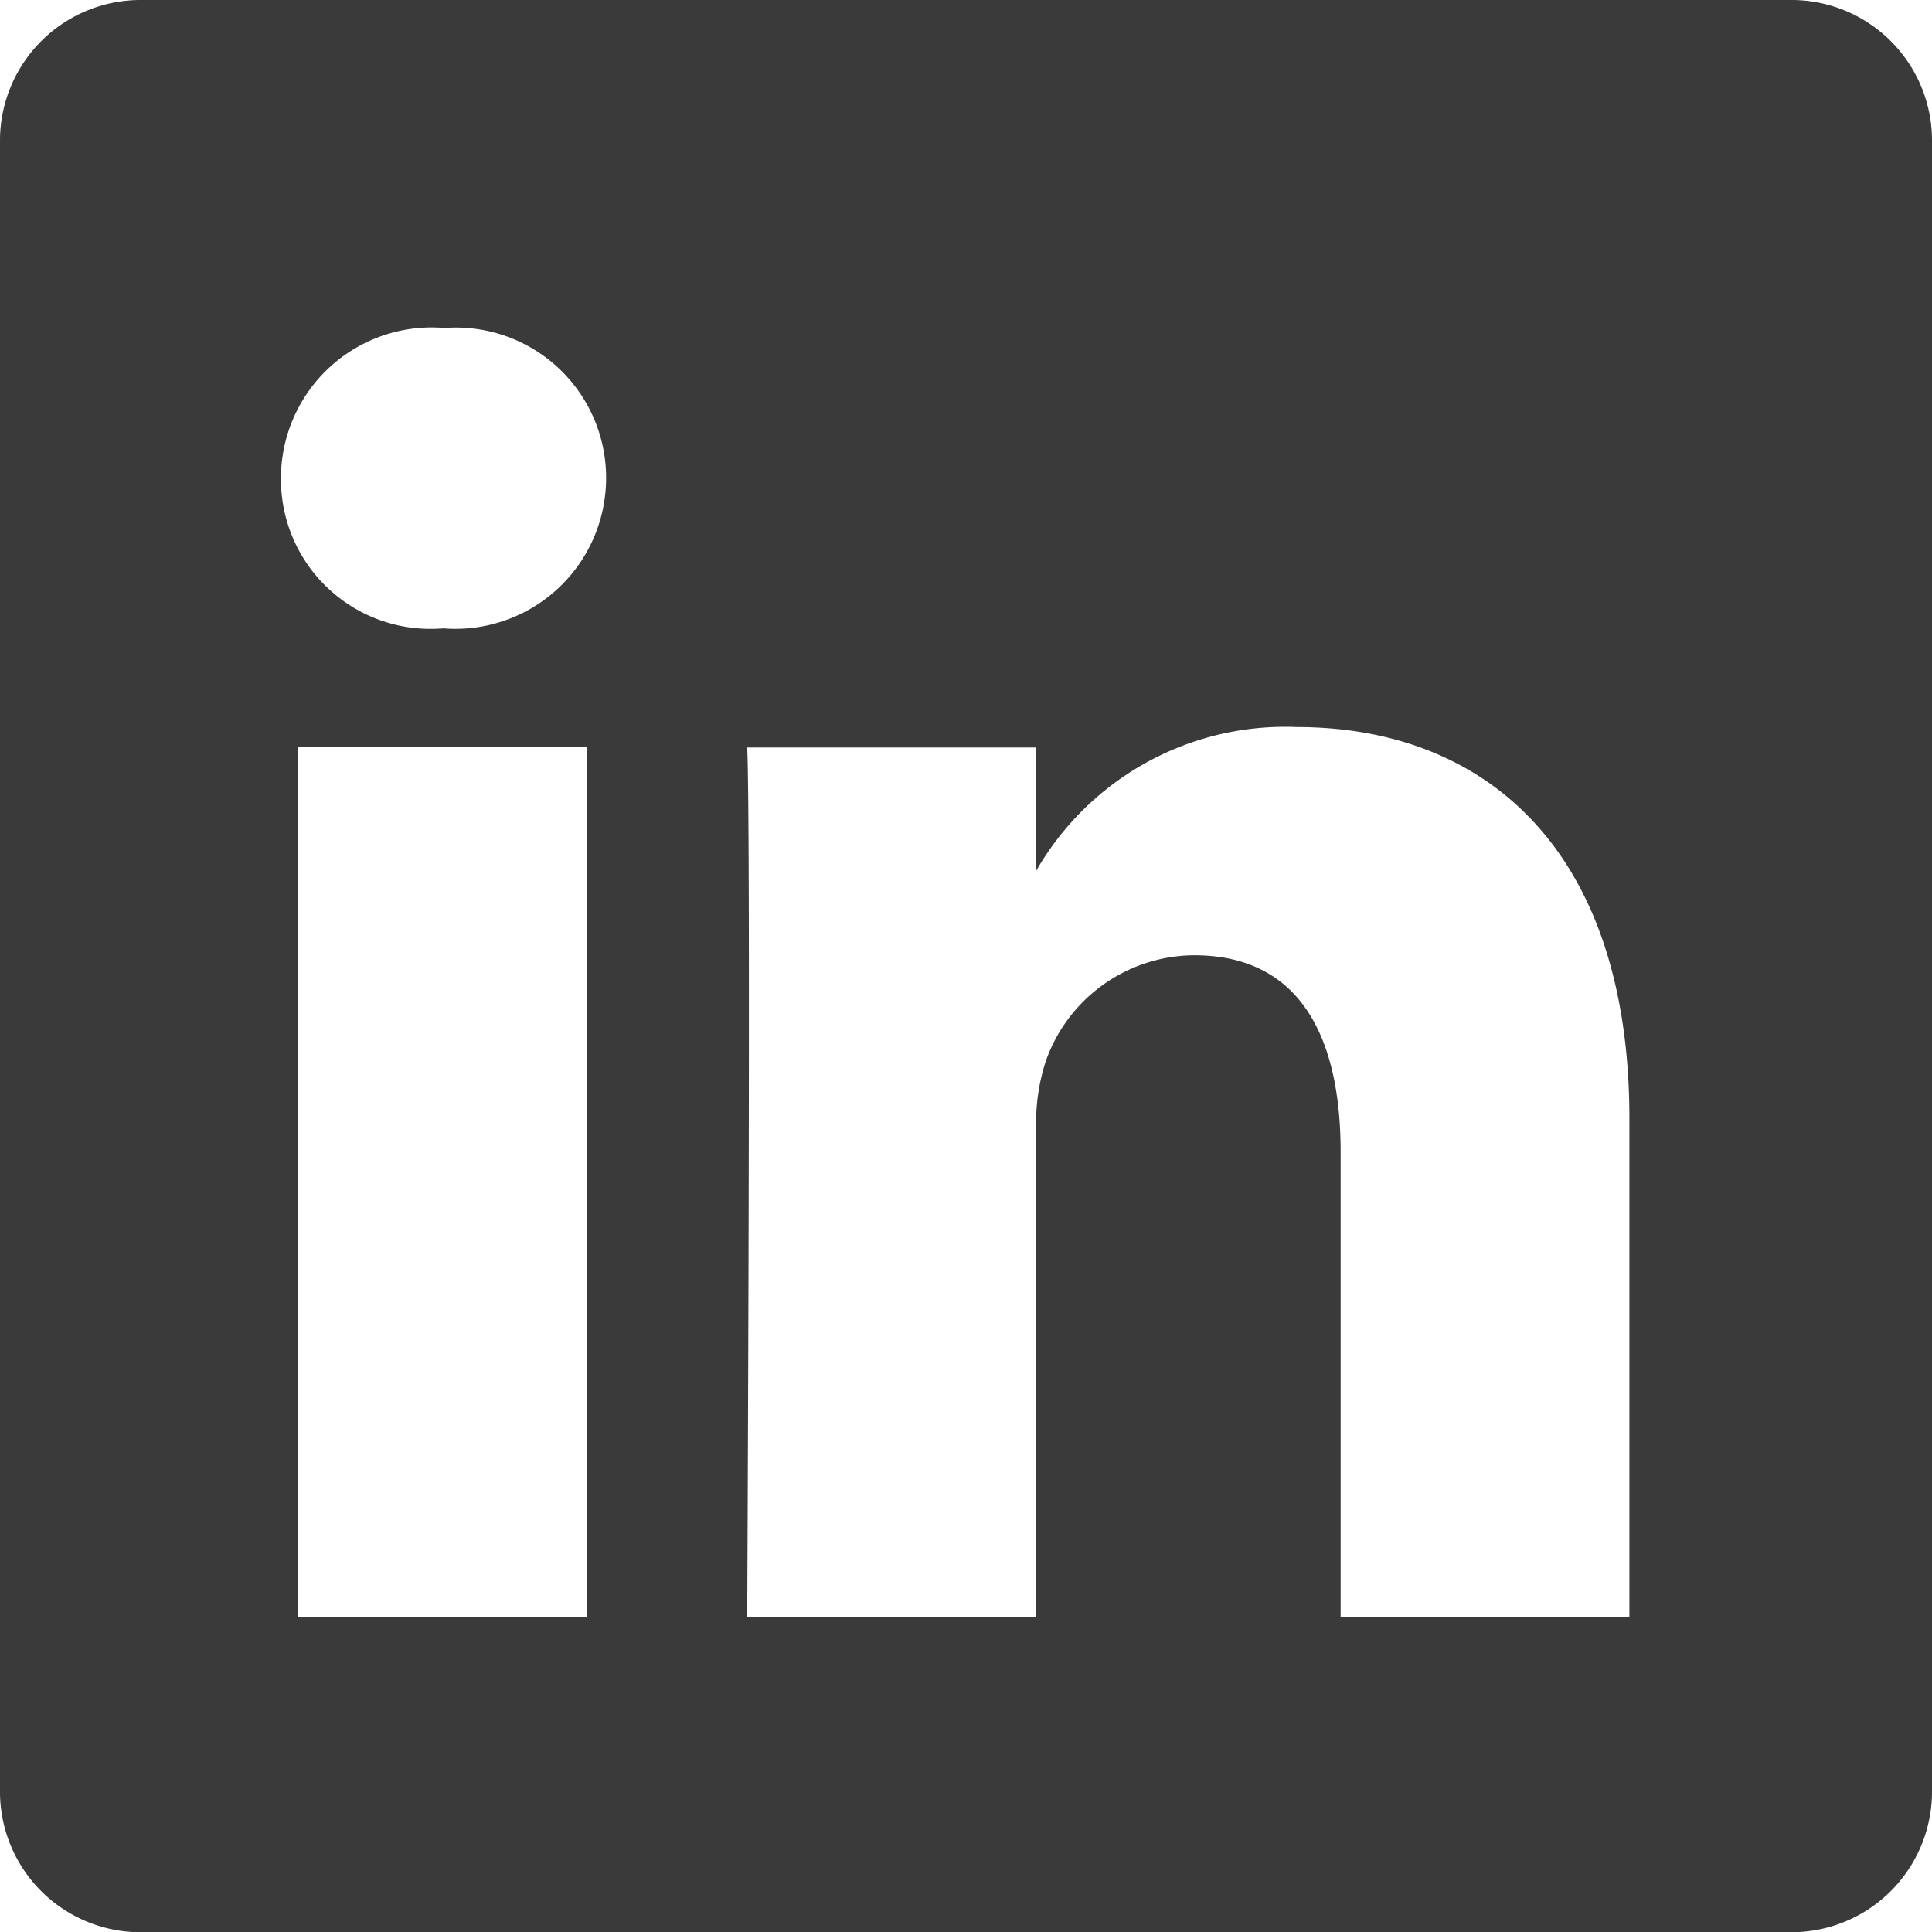
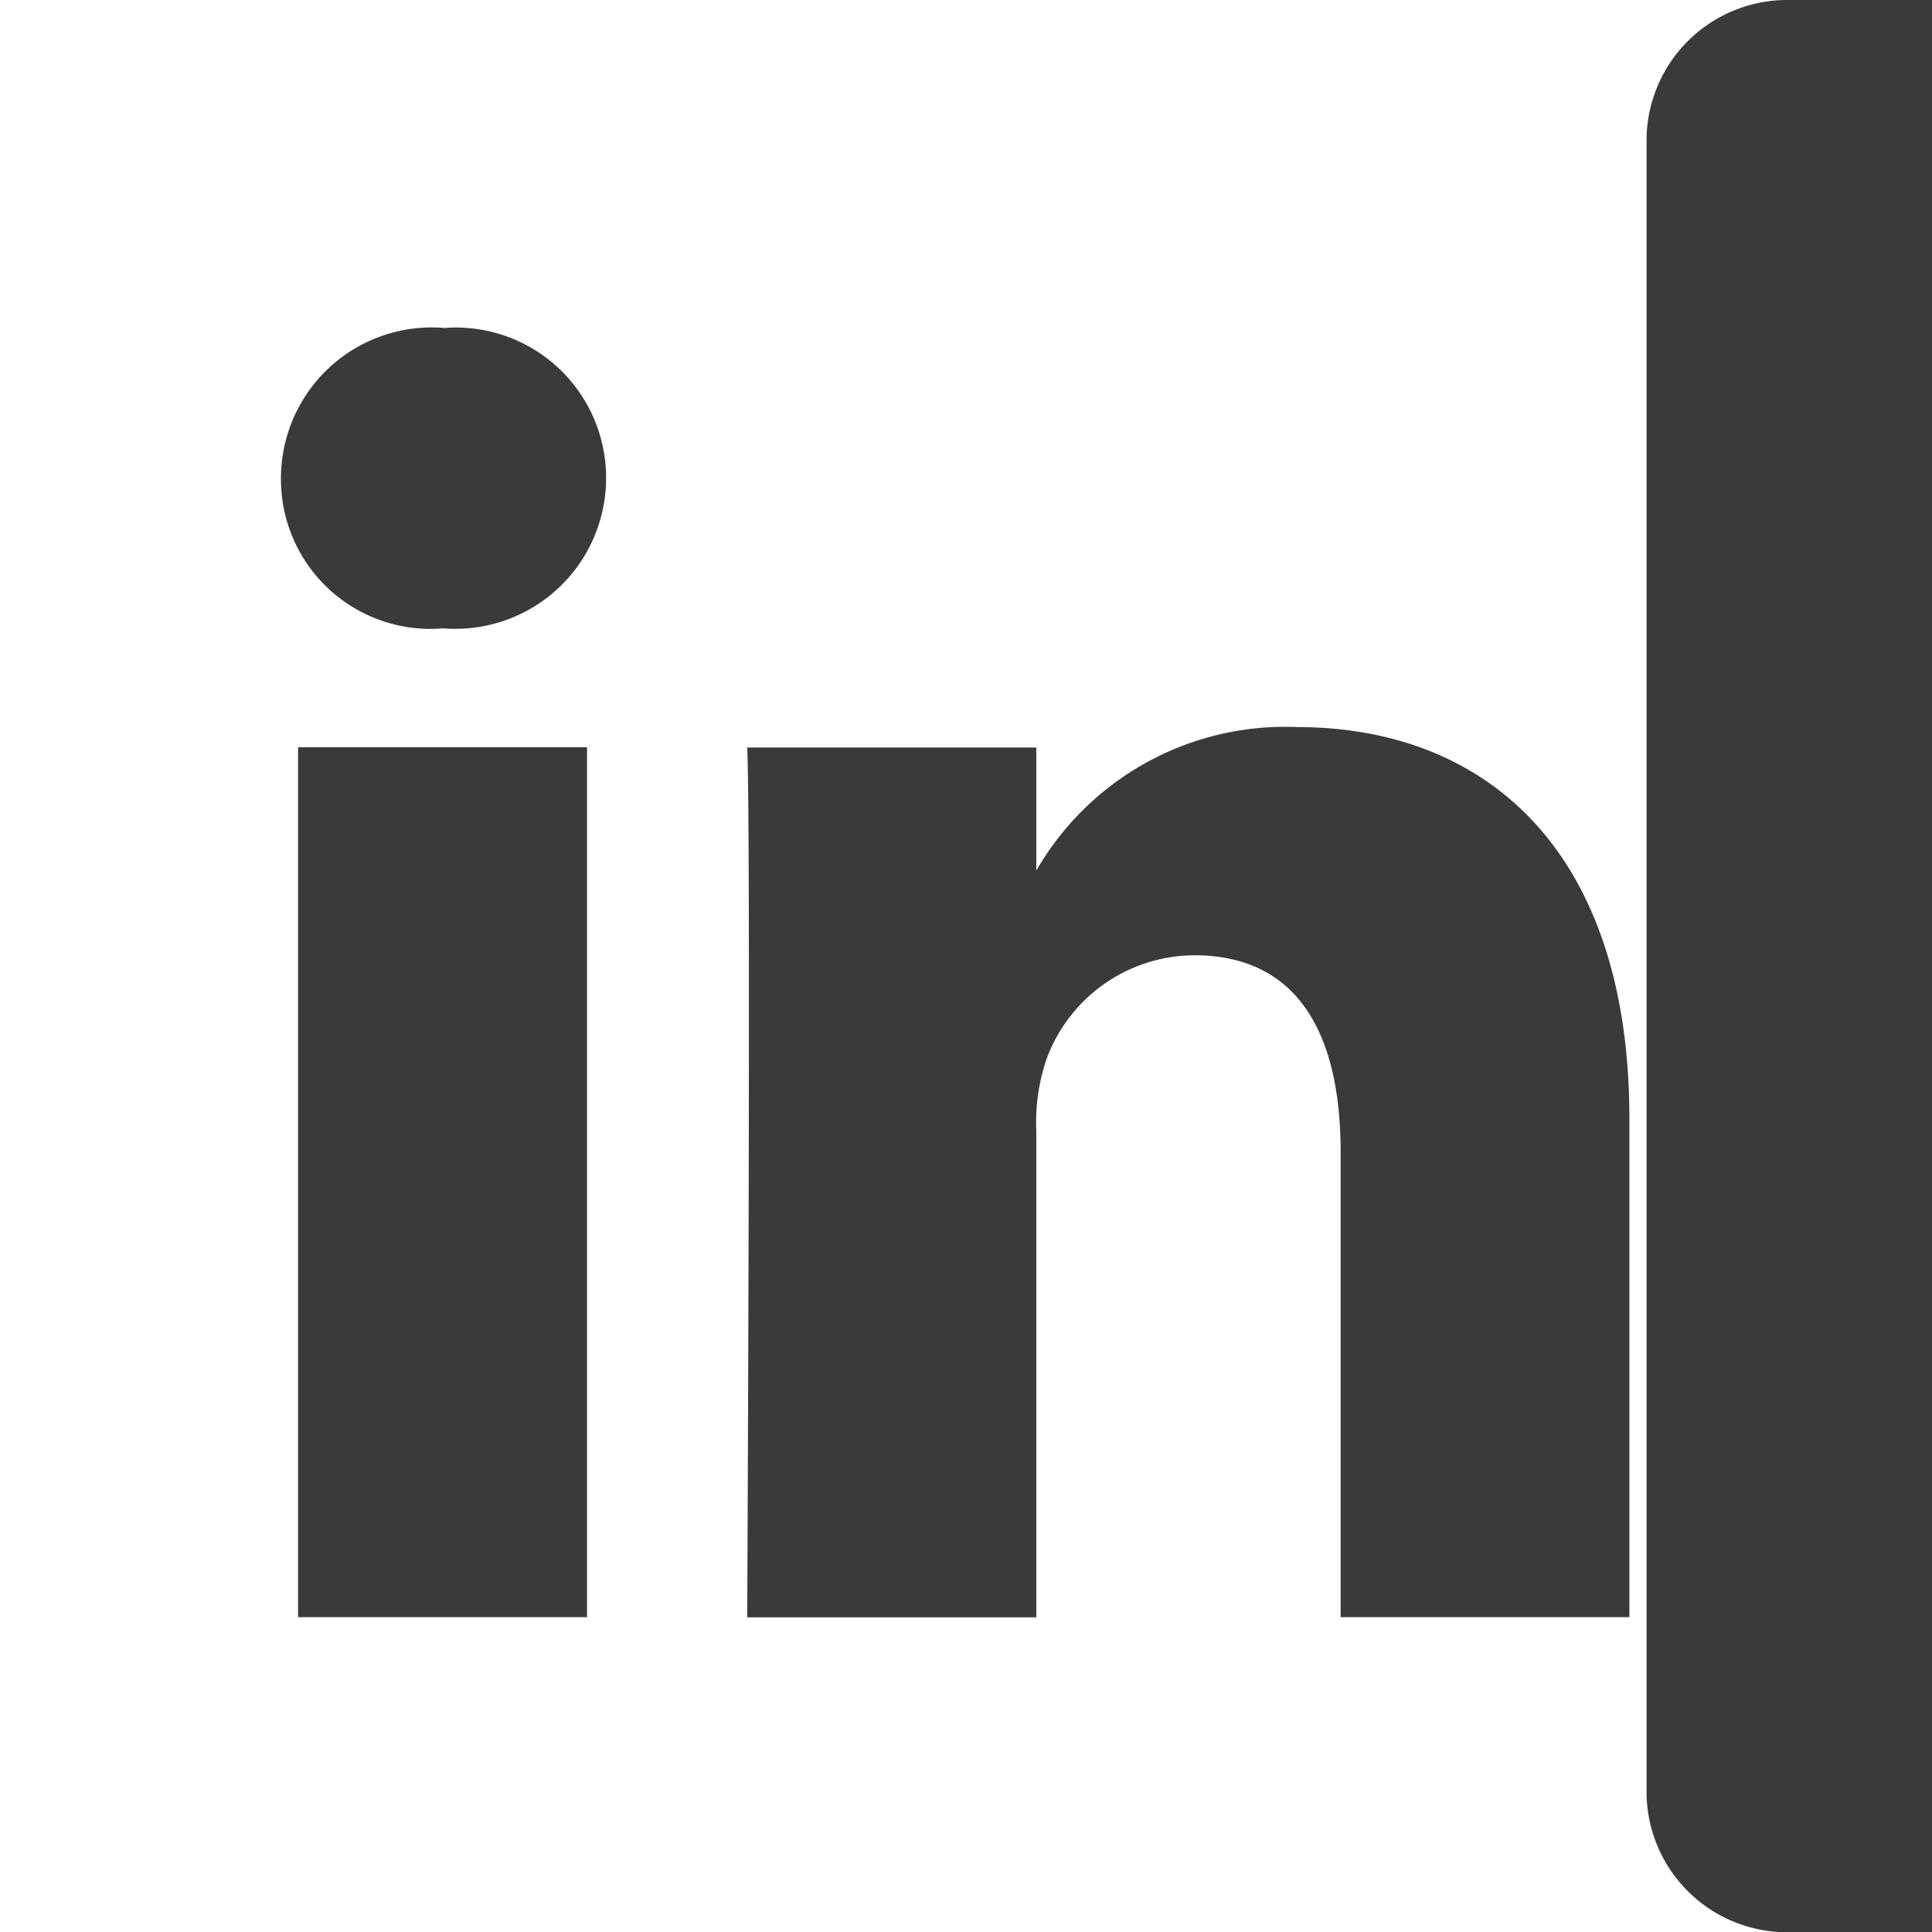
<svg xmlns="http://www.w3.org/2000/svg" width="34.885" height="34.885" viewBox="0 0 34.885 34.885">
-   <path id="Caminho_243" data-name="Caminho 243" d="M409.709-2863.6H379.978a2.54,2.54,0,0,0-2.578,2.5v29.889a2.538,2.538,0,0,0,2.578,2.5h29.729a2.539,2.539,0,0,0,2.578-2.5V-2861.1A2.538,2.538,0,0,0,409.709-2863.6Zm-26.927,29.2v-15.707H388v15.707Zm2.61-17.851h-.034a2.7,2.7,0,0,1-2.885-2.713,2.723,2.723,0,0,1,2.953-2.714,2.713,2.713,0,0,1,2.918,2.714A2.723,2.723,0,0,1,385.392-2852.255Zm21.435,17.851h-5.22v-8.4c0-2.112-.756-3.551-2.644-3.551a2.855,2.855,0,0,0-2.679,1.91,3.576,3.576,0,0,0-.172,1.273v8.771h-5.22s.069-14.232,0-15.706h5.22v2.223a5.184,5.184,0,0,1,4.7-2.592c3.434,0,6.009,2.244,6.009,7.068v9.005Z" transform="translate(-377.4 2863.6)" fill="#3a3a3a" />
+   <path id="Caminho_243" data-name="Caminho 243" d="M409.709-2863.6a2.54,2.54,0,0,0-2.578,2.5v29.889a2.538,2.538,0,0,0,2.578,2.5h29.729a2.539,2.539,0,0,0,2.578-2.5V-2861.1A2.538,2.538,0,0,0,409.709-2863.6Zm-26.927,29.2v-15.707H388v15.707Zm2.61-17.851h-.034a2.7,2.7,0,0,1-2.885-2.713,2.723,2.723,0,0,1,2.953-2.714,2.713,2.713,0,0,1,2.918,2.714A2.723,2.723,0,0,1,385.392-2852.255Zm21.435,17.851h-5.22v-8.4c0-2.112-.756-3.551-2.644-3.551a2.855,2.855,0,0,0-2.679,1.91,3.576,3.576,0,0,0-.172,1.273v8.771h-5.22s.069-14.232,0-15.706h5.22v2.223a5.184,5.184,0,0,1,4.7-2.592c3.434,0,6.009,2.244,6.009,7.068v9.005Z" transform="translate(-377.4 2863.6)" fill="#3a3a3a" />
</svg>